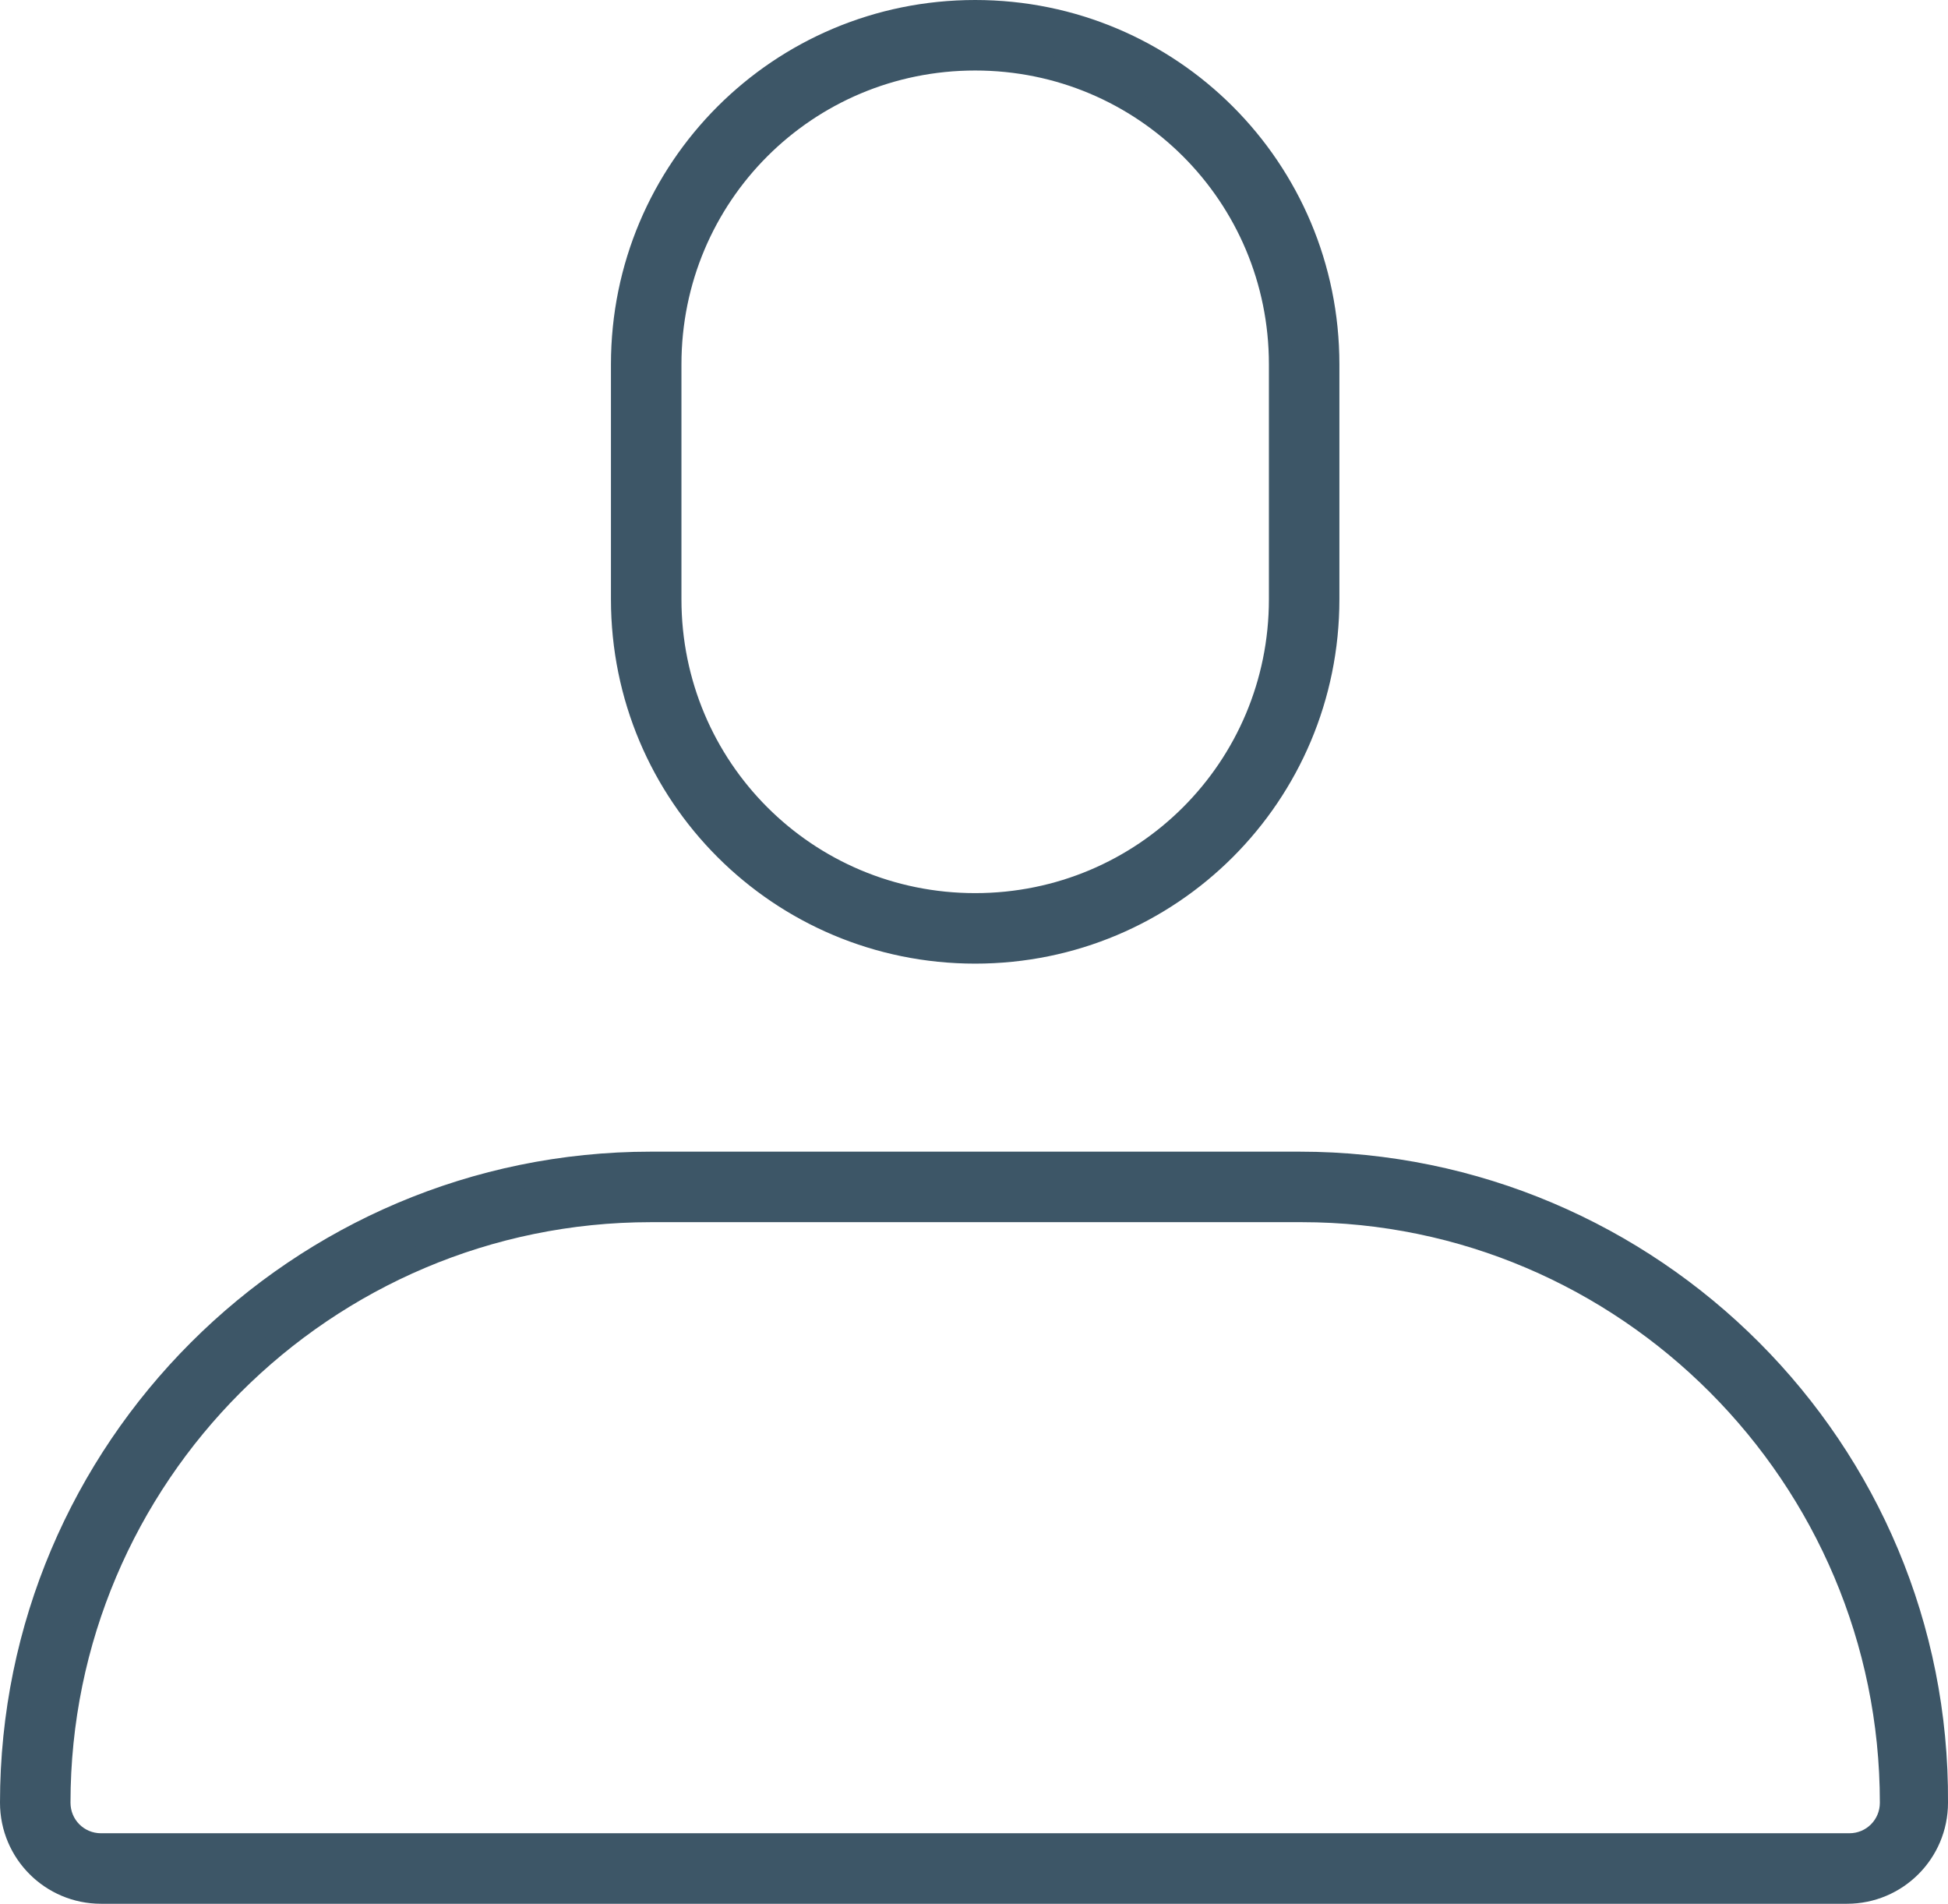
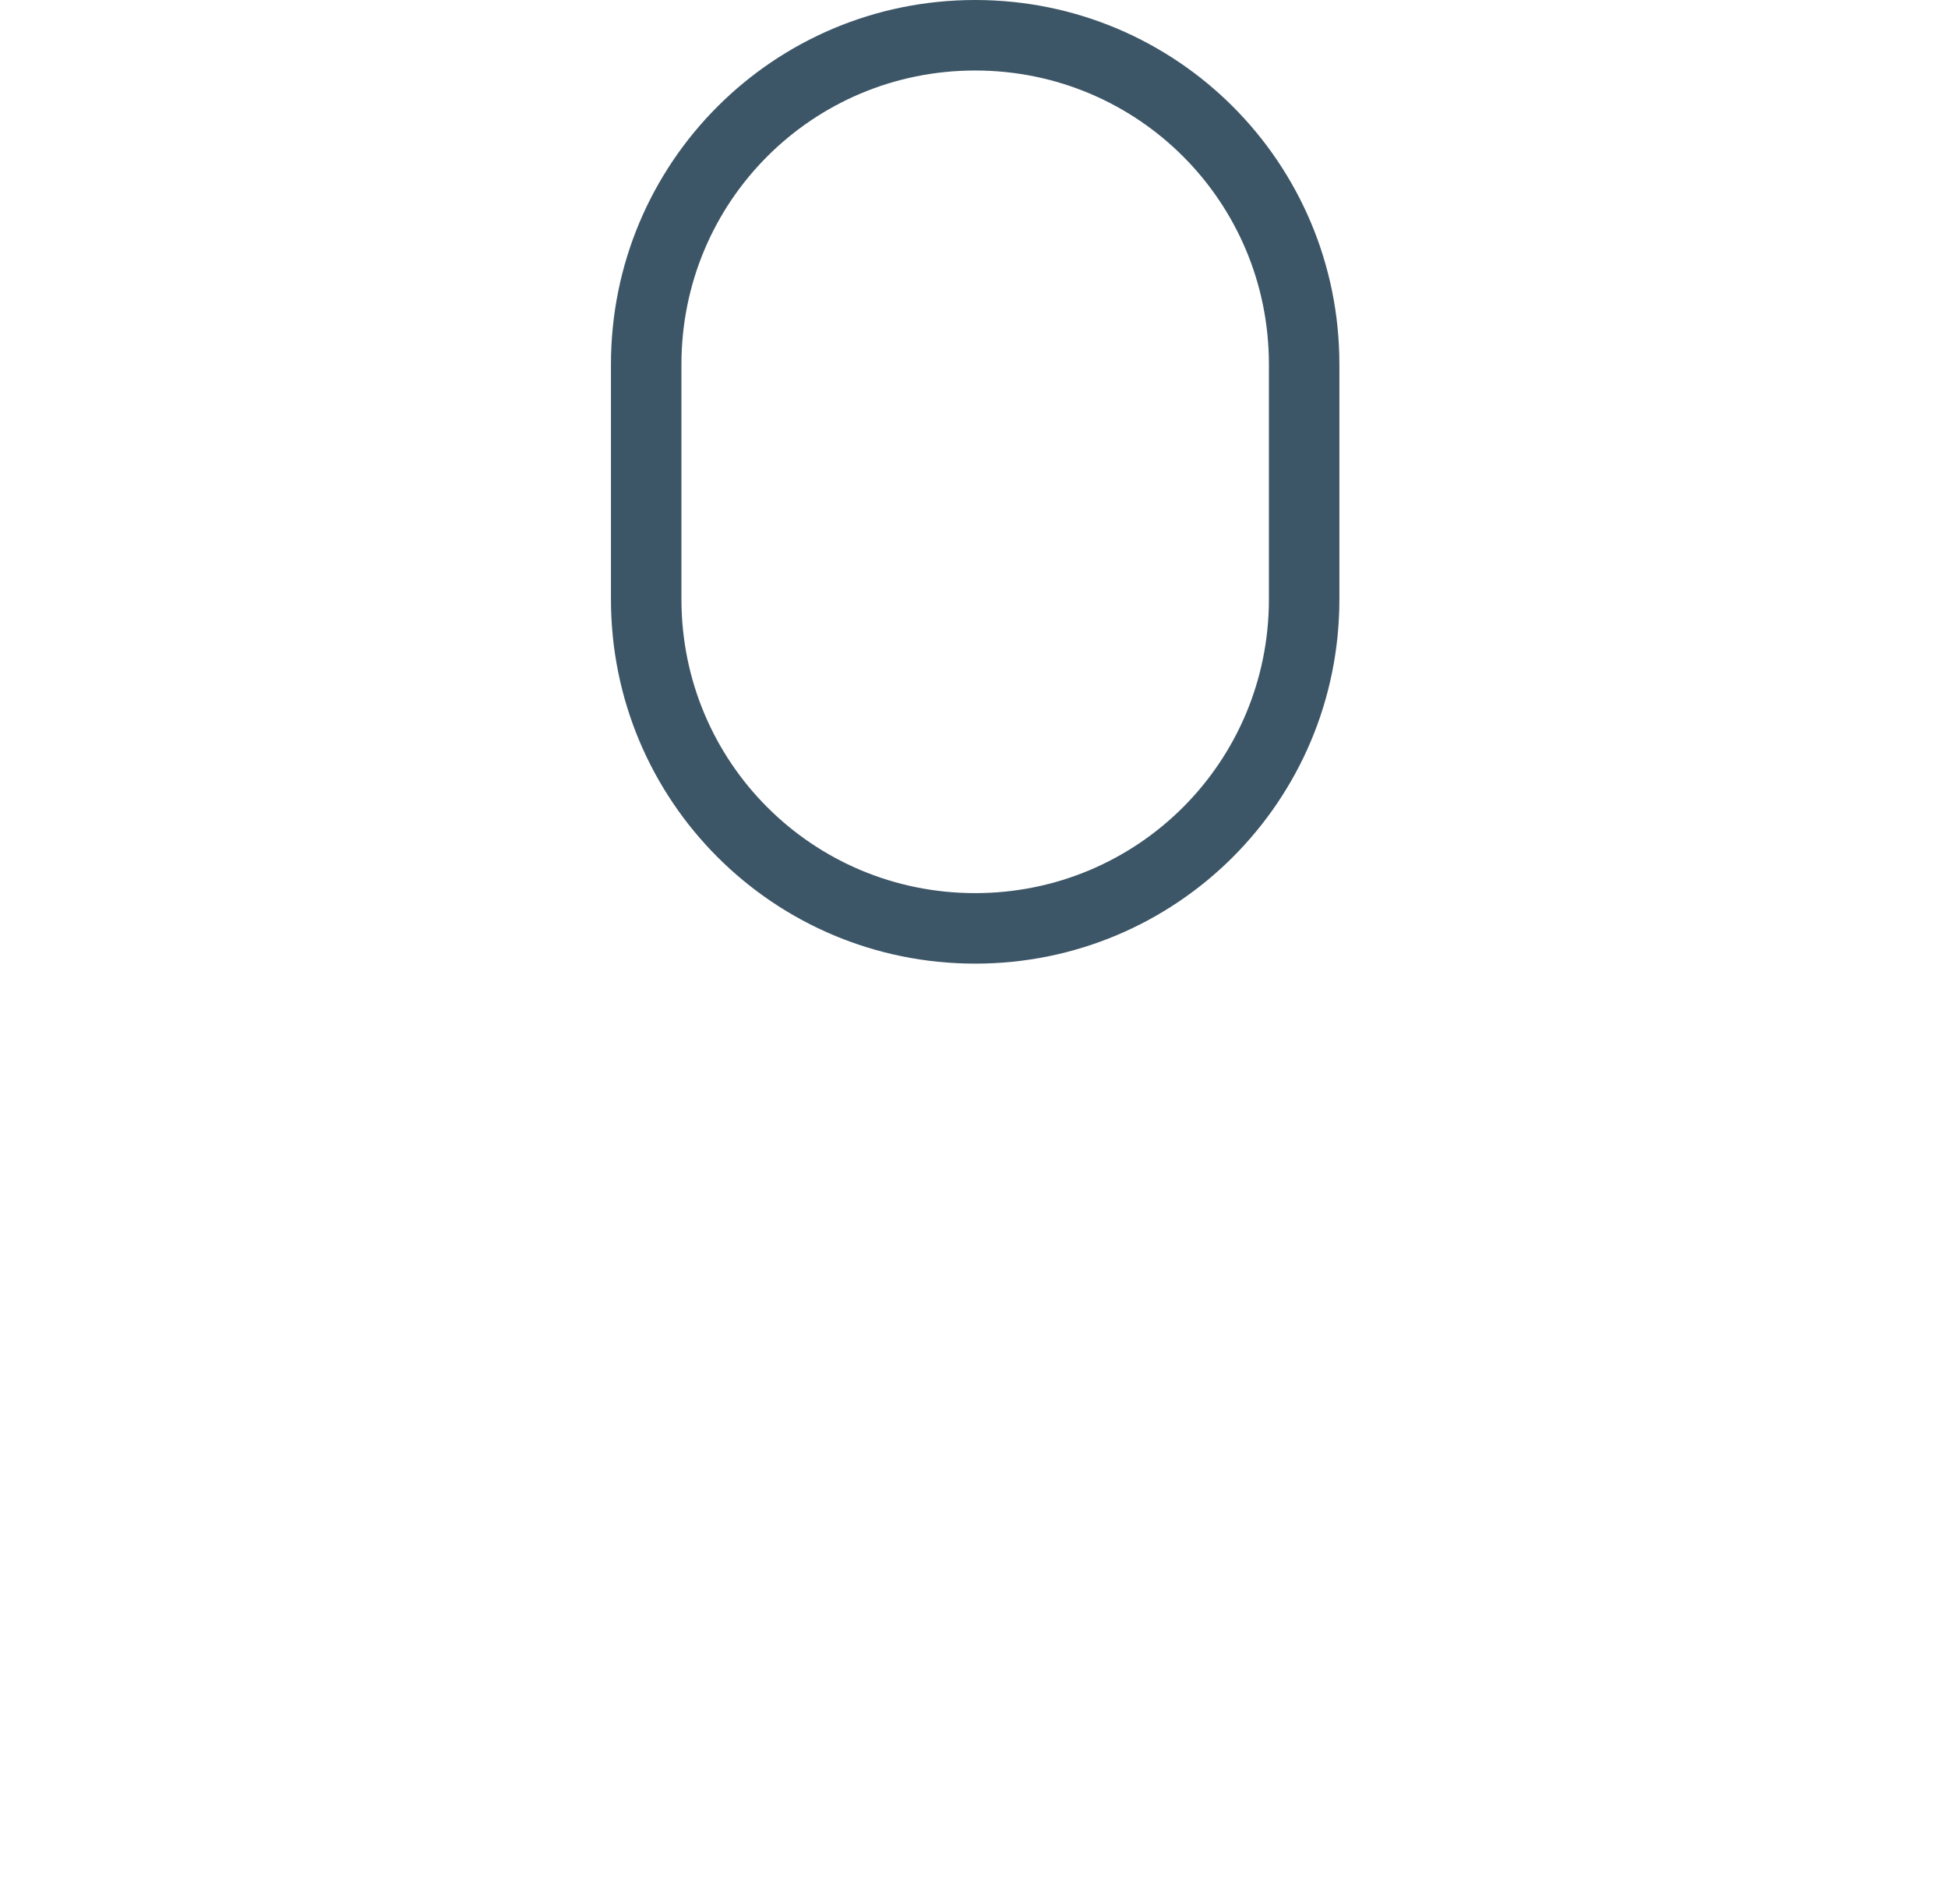
<svg xmlns="http://www.w3.org/2000/svg" version="1.1" id="Calque_1" x="0px" y="0px" viewBox="0 0 82.9 81" style="enable-background:new 0 0 82.9 81;" xml:space="preserve">
  <style type="text/css">
	.st0{fill:#3D5667;stroke:#3D5667;stroke-miterlimit:10;}
</style>
  <g>
    <path class="st0" d="M26.5,15.5v10c0,8.3,6.7,15,15,15s15-6.7,15-15v-10c0-8.3-6.7-15-15-15S26.5,7.2,26.5,15.5z M54.5,15.5v10   c0,7.2-5.8,13-13,13s-13-5.8-13-13v-10c0-7.2,5.8-13,13-13S54.5,8.3,54.5,15.5z" />
-     <path class="st0" d="M4.3,80.5h74.3c2.1,0,3.8-1.7,3.8-3.8c0.1-15-12.1-27.2-27.1-27.2H27.7c-15,0-27.2,12.2-27.2,27.2   C0.5,78.8,2.2,80.5,4.3,80.5z M27.7,51.5h27.7c13.8,0,25.1,11.3,25.1,25.2c0,1-0.8,1.8-1.8,1.8H4.3c-1,0-1.8-0.8-1.8-1.8   C2.5,62.8,13.8,51.5,27.7,51.5z" />
  </g>
</svg>